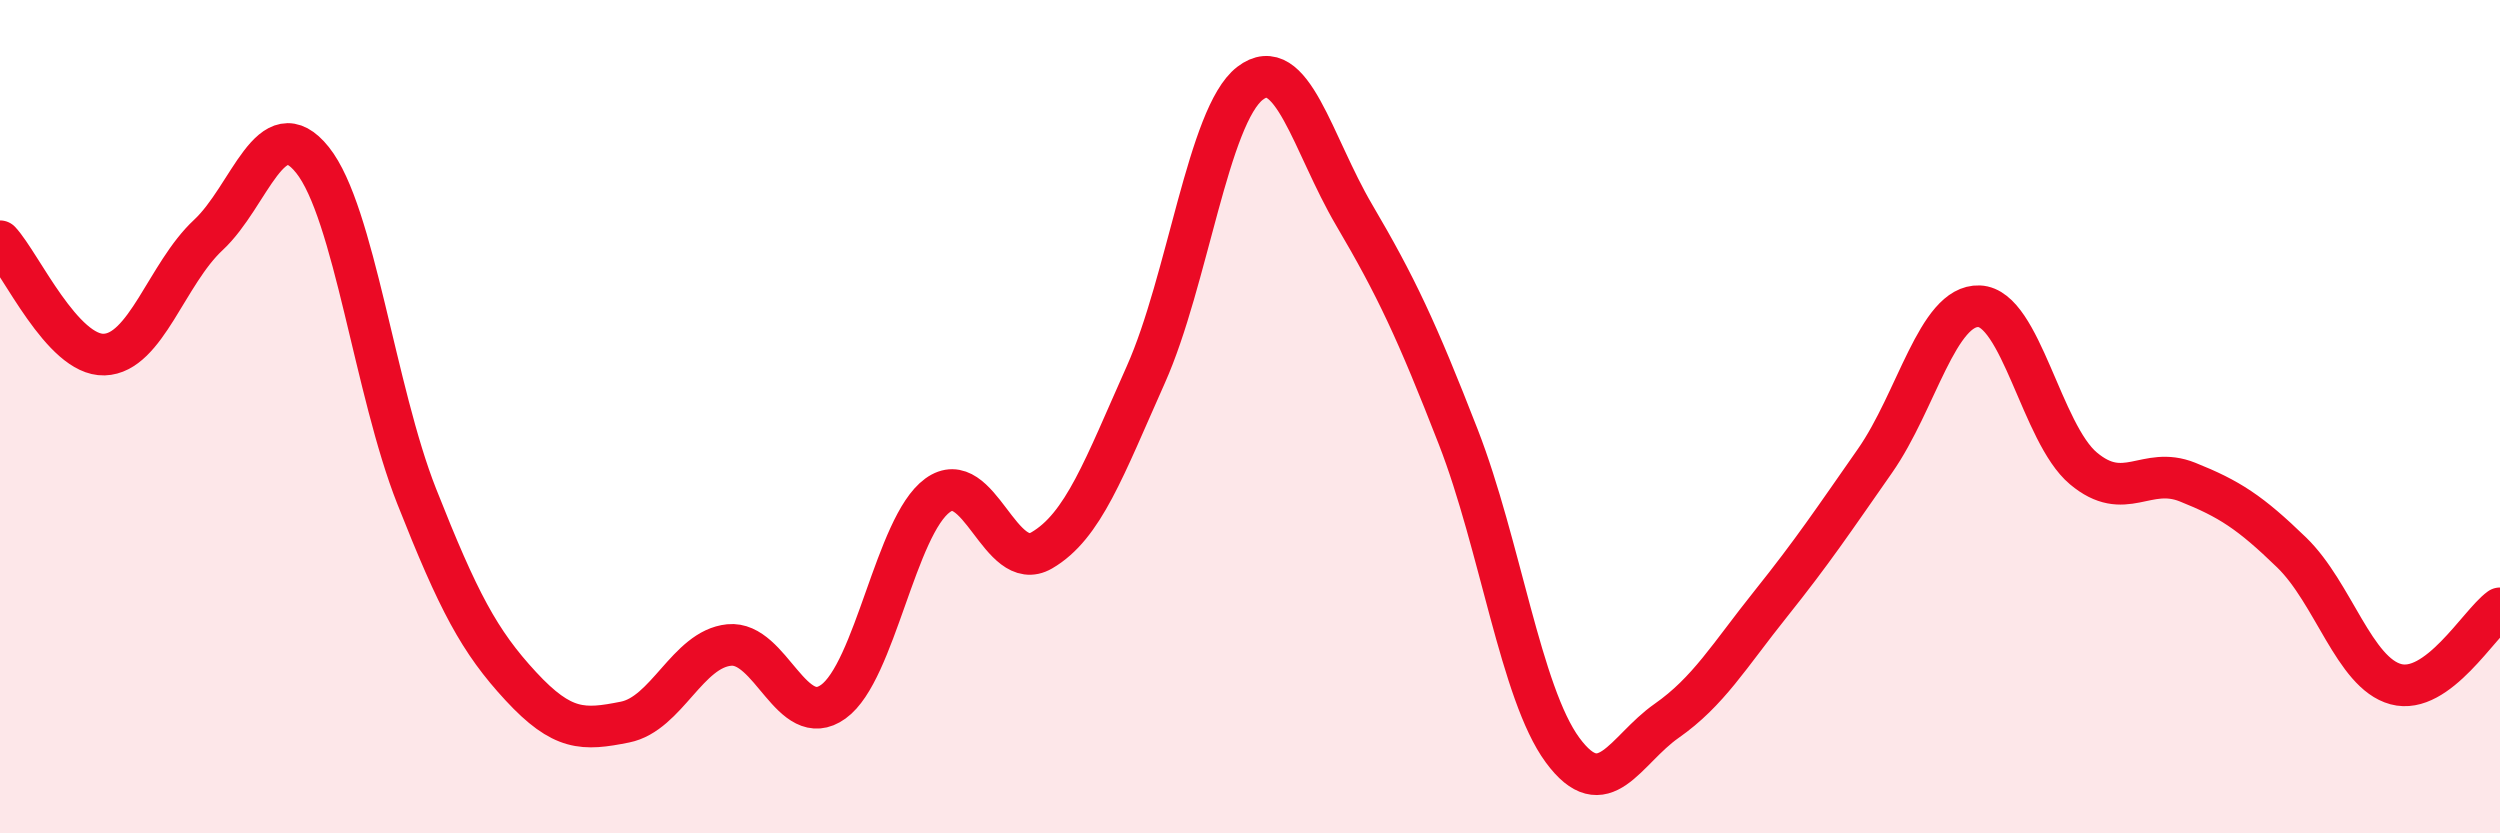
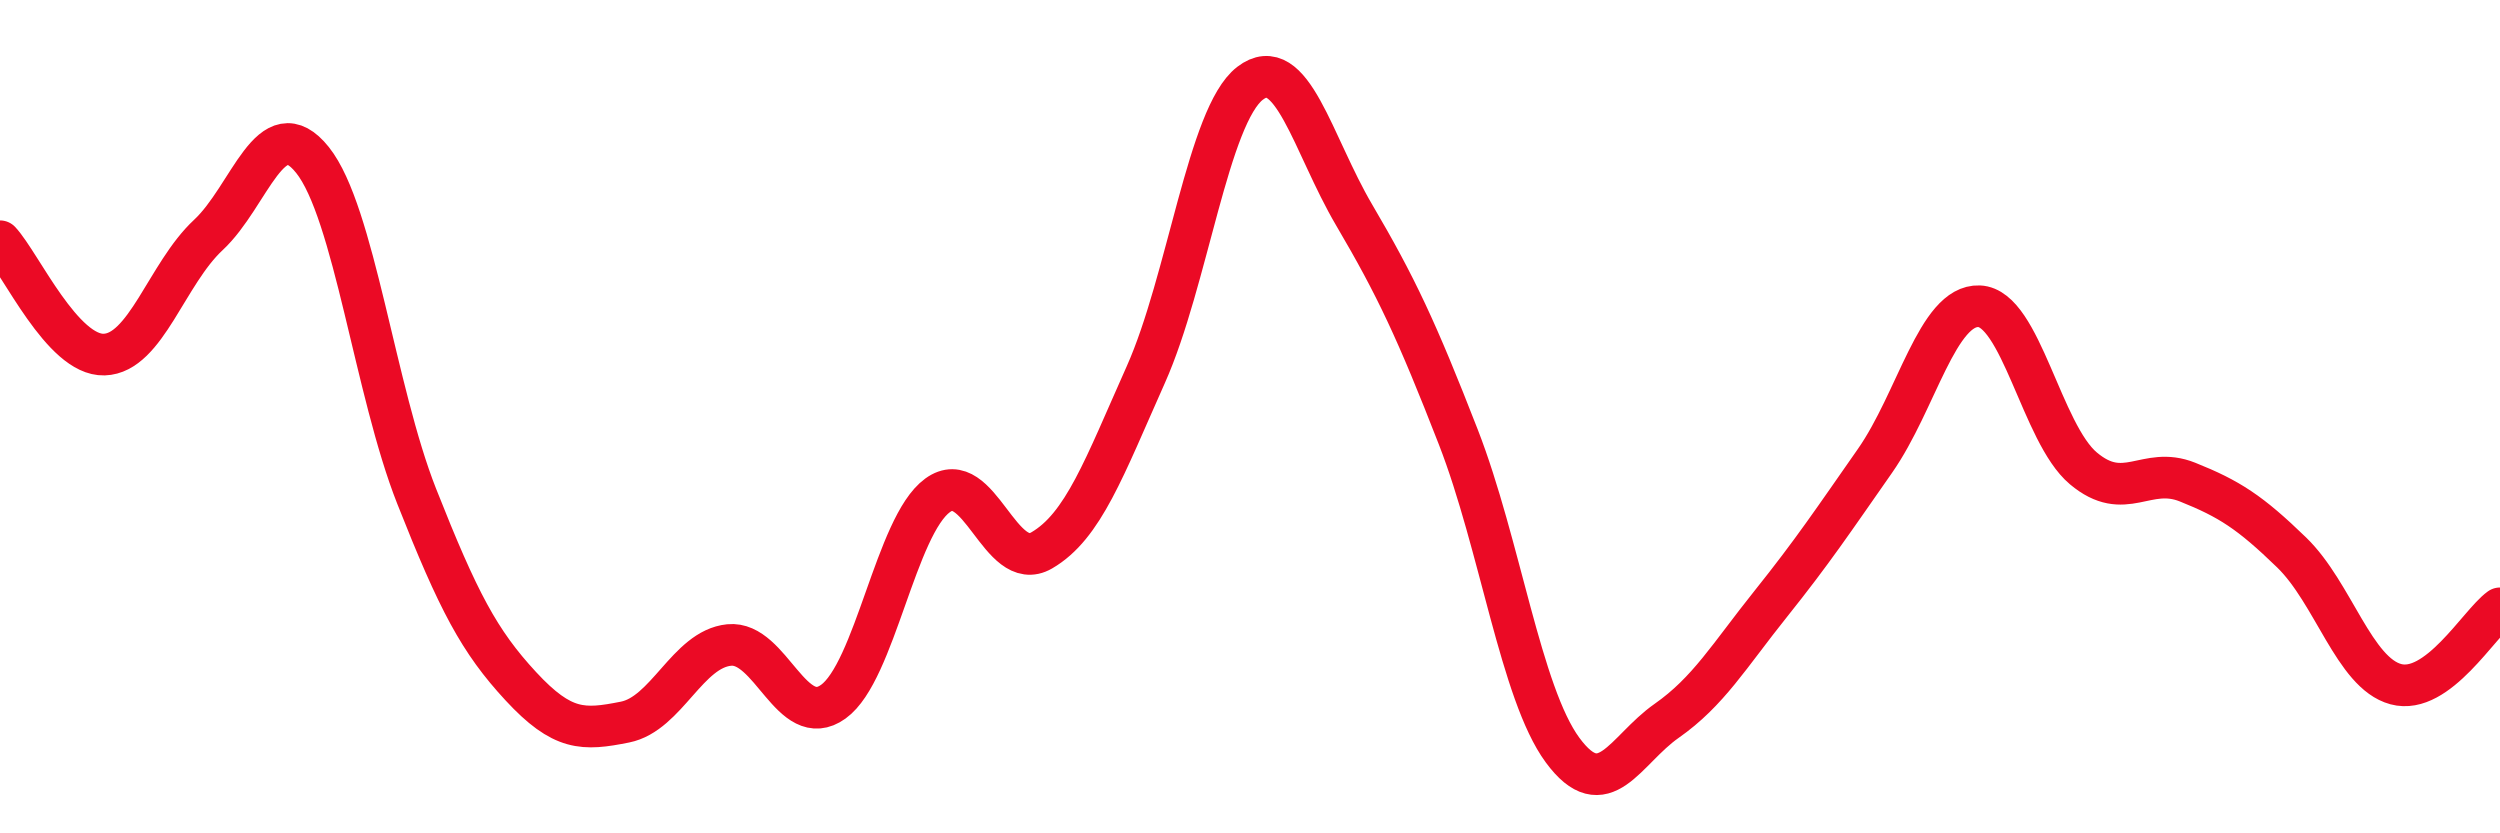
<svg xmlns="http://www.w3.org/2000/svg" width="60" height="20" viewBox="0 0 60 20">
-   <path d="M 0,5.79 C 0.5,6.33 1.5,8.54 2.5,8.51 C 3.5,8.48 4,6.57 5,5.64 C 6,4.71 6.5,2.59 7.5,3.84 C 8.5,5.09 9,9.38 10,11.91 C 11,14.44 11.5,15.39 12.5,16.47 C 13.5,17.55 14,17.53 15,17.33 C 16,17.13 16.5,15.58 17.5,15.48 C 18.5,15.38 19,17.56 20,16.84 C 21,16.12 21.5,12.62 22.5,11.89 C 23.5,11.16 24,13.79 25,13.21 C 26,12.63 26.5,11.23 27.5,8.99 C 28.5,6.75 29,2.77 30,2 C 31,1.23 31.5,3.46 32.5,5.16 C 33.5,6.86 34,7.92 35,10.49 C 36,13.06 36.5,16.64 37.5,18 C 38.5,19.36 39,18 40,17.3 C 41,16.6 41.5,15.74 42.5,14.49 C 43.5,13.24 44,12.49 45,11.06 C 46,9.63 46.5,7.31 47.5,7.35 C 48.5,7.39 49,10.4 50,11.24 C 51,12.08 51.5,11.17 52.5,11.57 C 53.5,11.97 54,12.29 55,13.26 C 56,14.23 56.5,16.15 57.5,16.42 C 58.5,16.69 59.5,14.96 60,14.6L60 20L0 20Z" fill="#EB0A25" opacity="0.1" stroke-linecap="round" stroke-linejoin="round" />
  <path d="M 0,5.79 C 0.5,6.33 1.5,8.54 2.5,8.51 C 3.5,8.48 4,6.57 5,5.64 C 6,4.71 6.5,2.59 7.5,3.84 C 8.5,5.09 9,9.38 10,11.91 C 11,14.44 11.5,15.39 12.5,16.47 C 13.5,17.55 14,17.53 15,17.33 C 16,17.13 16.5,15.58 17.5,15.48 C 18.5,15.38 19,17.56 20,16.84 C 21,16.12 21.5,12.62 22.5,11.89 C 23.5,11.16 24,13.79 25,13.21 C 26,12.63 26.5,11.23 27.5,8.99 C 28.5,6.75 29,2.77 30,2 C 31,1.23 31.5,3.46 32.5,5.16 C 33.5,6.86 34,7.92 35,10.49 C 36,13.06 36.5,16.64 37.5,18 C 38.5,19.36 39,18 40,17.3 C 41,16.6 41.5,15.74 42.5,14.49 C 43.5,13.24 44,12.49 45,11.06 C 46,9.63 46.5,7.31 47.5,7.35 C 48.5,7.39 49,10.4 50,11.24 C 51,12.08 51.5,11.17 52.5,11.57 C 53.5,11.97 54,12.29 55,13.26 C 56,14.23 56.5,16.15 57.5,16.42 C 58.5,16.69 59.5,14.96 60,14.6" stroke="#EB0A25" stroke-width="1" fill="none" stroke-linecap="round" stroke-linejoin="round" />
</svg>